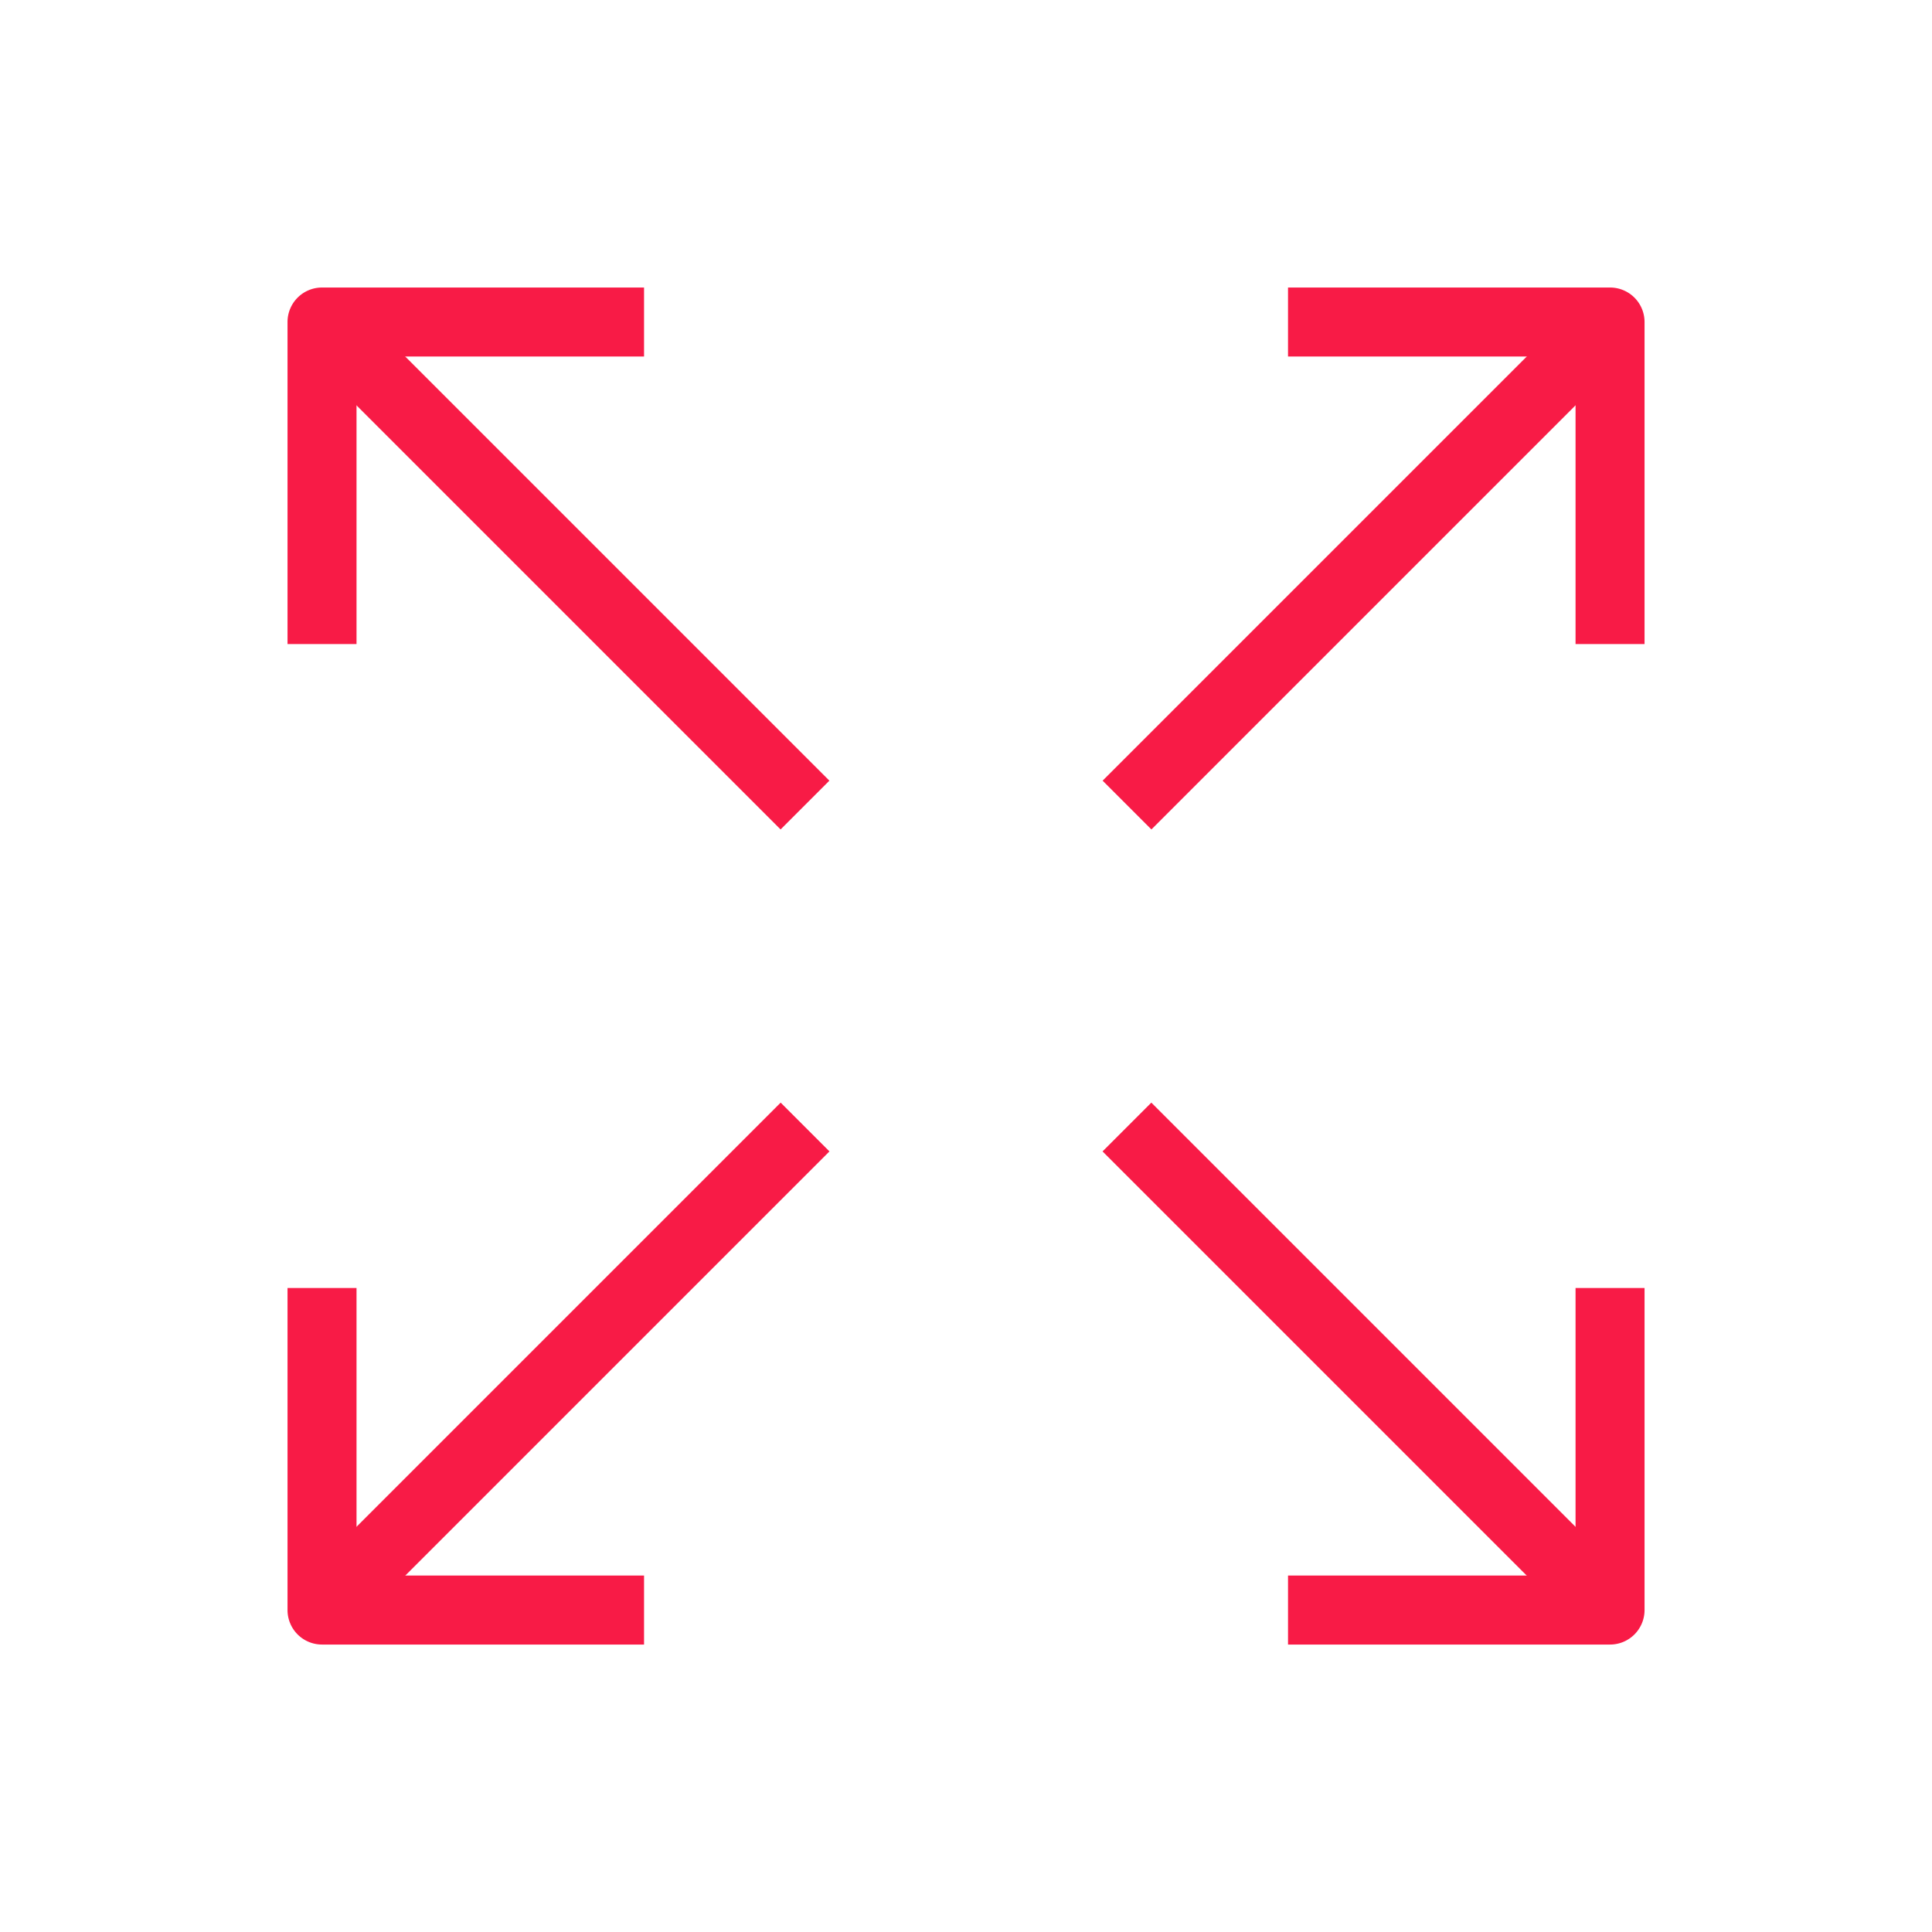
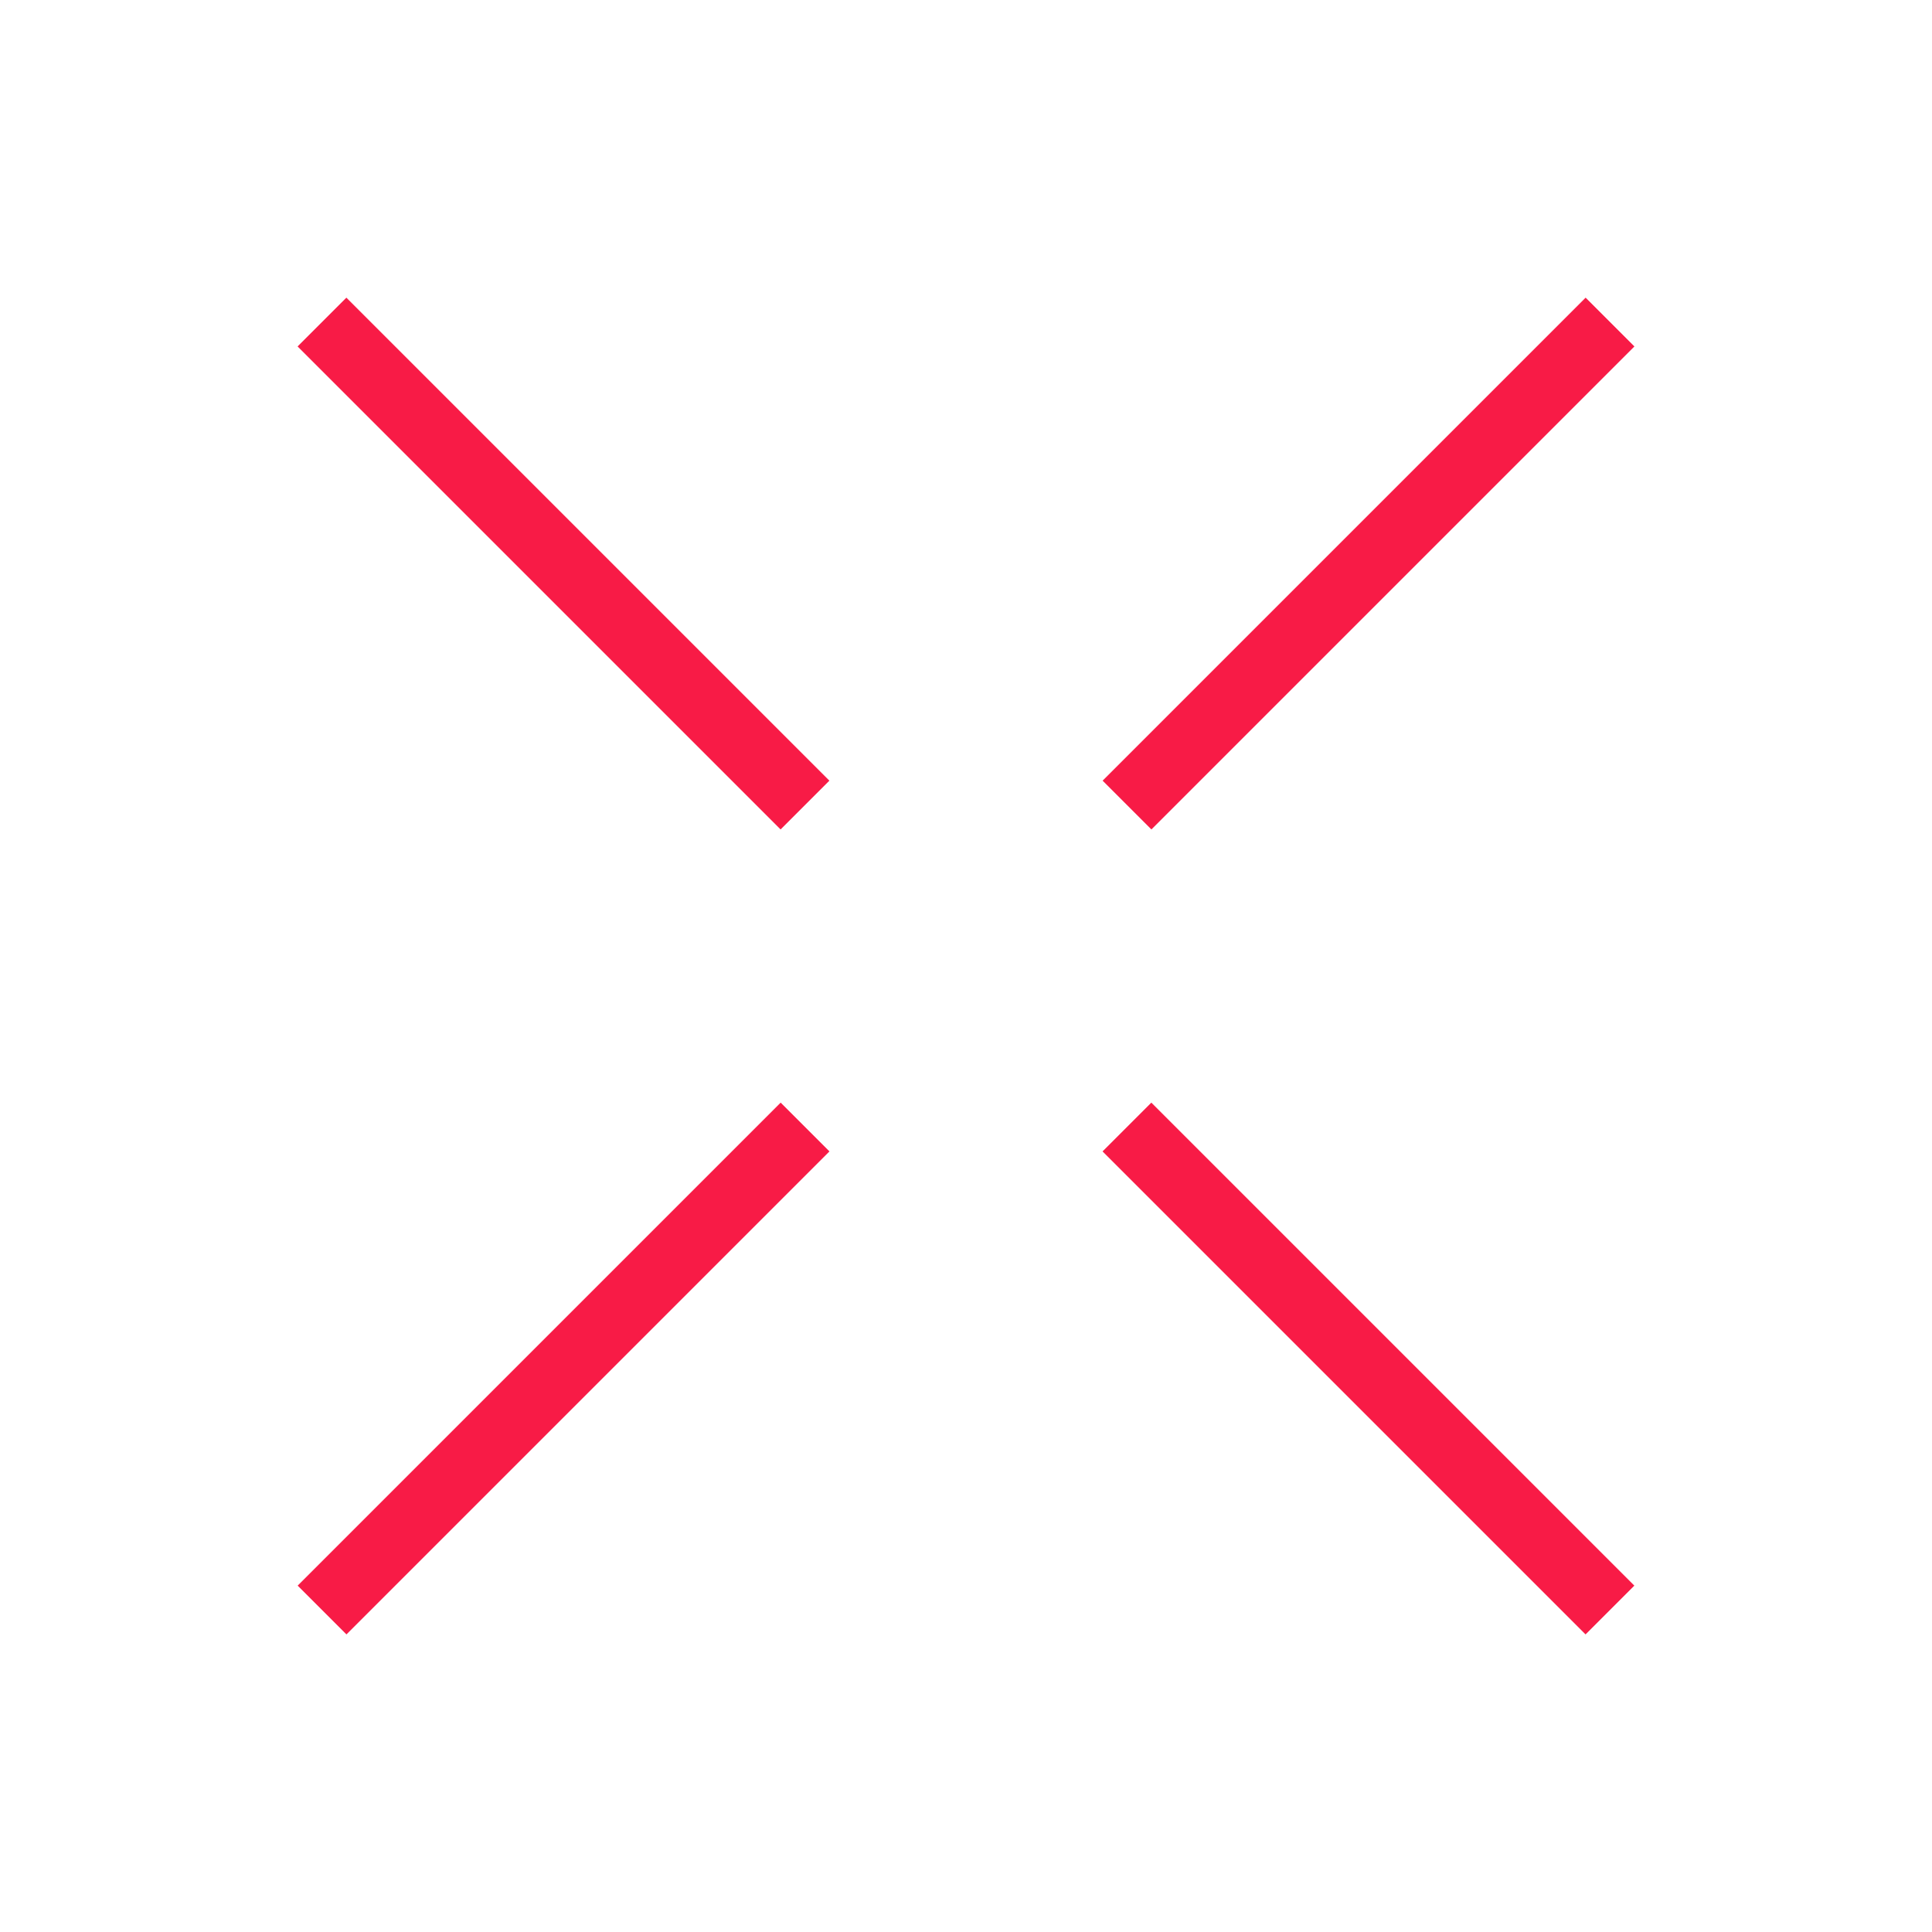
<svg xmlns="http://www.w3.org/2000/svg" width="28" height="28" data-name="グループ 3065" viewBox="0 0 28 28">
-   <path fill="none" d="M0 0h28v28H0Z" data-name="パス 2794" />
-   <path fill="#f81b46" d="M23.834 9.334h-1V5.167h-4.167v-1h4.667a.5.5 0 0 1 .5.5Z" data-name="パス 2795" />
  <path fill="#f81b46" d="m16.687 12.021-.707-.707 7-7 .707.707Z" data-name="パス 2796" />
-   <path fill="#f81b46" d="M9.334 23.834H4.667a.5.5 0 0 1-.5-.5v-4.667h1v4.167h4.167Z" data-name="パス 2797" />
  <path fill="#f81b46" d="m5.021 23.687-.707-.707 7-7 .707.707Z" data-name="パス 2798" />
-   <path fill="#f81b46" d="M23.334 23.834h-4.667v-1h4.167v-4.167h1v4.667a.5.5 0 0 1-.5.5" data-name="パス 2799" />
  <path fill="#f81b46" d="m22.979 23.687-7-7 .707-.707 7 7Z" data-name="パス 2800" />
-   <path fill="#f81b46" d="M5.167 9.334h-1V4.667a.5.5 0 0 1 .5-.5h4.667v1H5.167Z" data-name="パス 2801" />
  <path fill="#f81b46" d="m11.313 12.021-7-7 .707-.707 7 7Z" data-name="パス 2802" />
</svg>